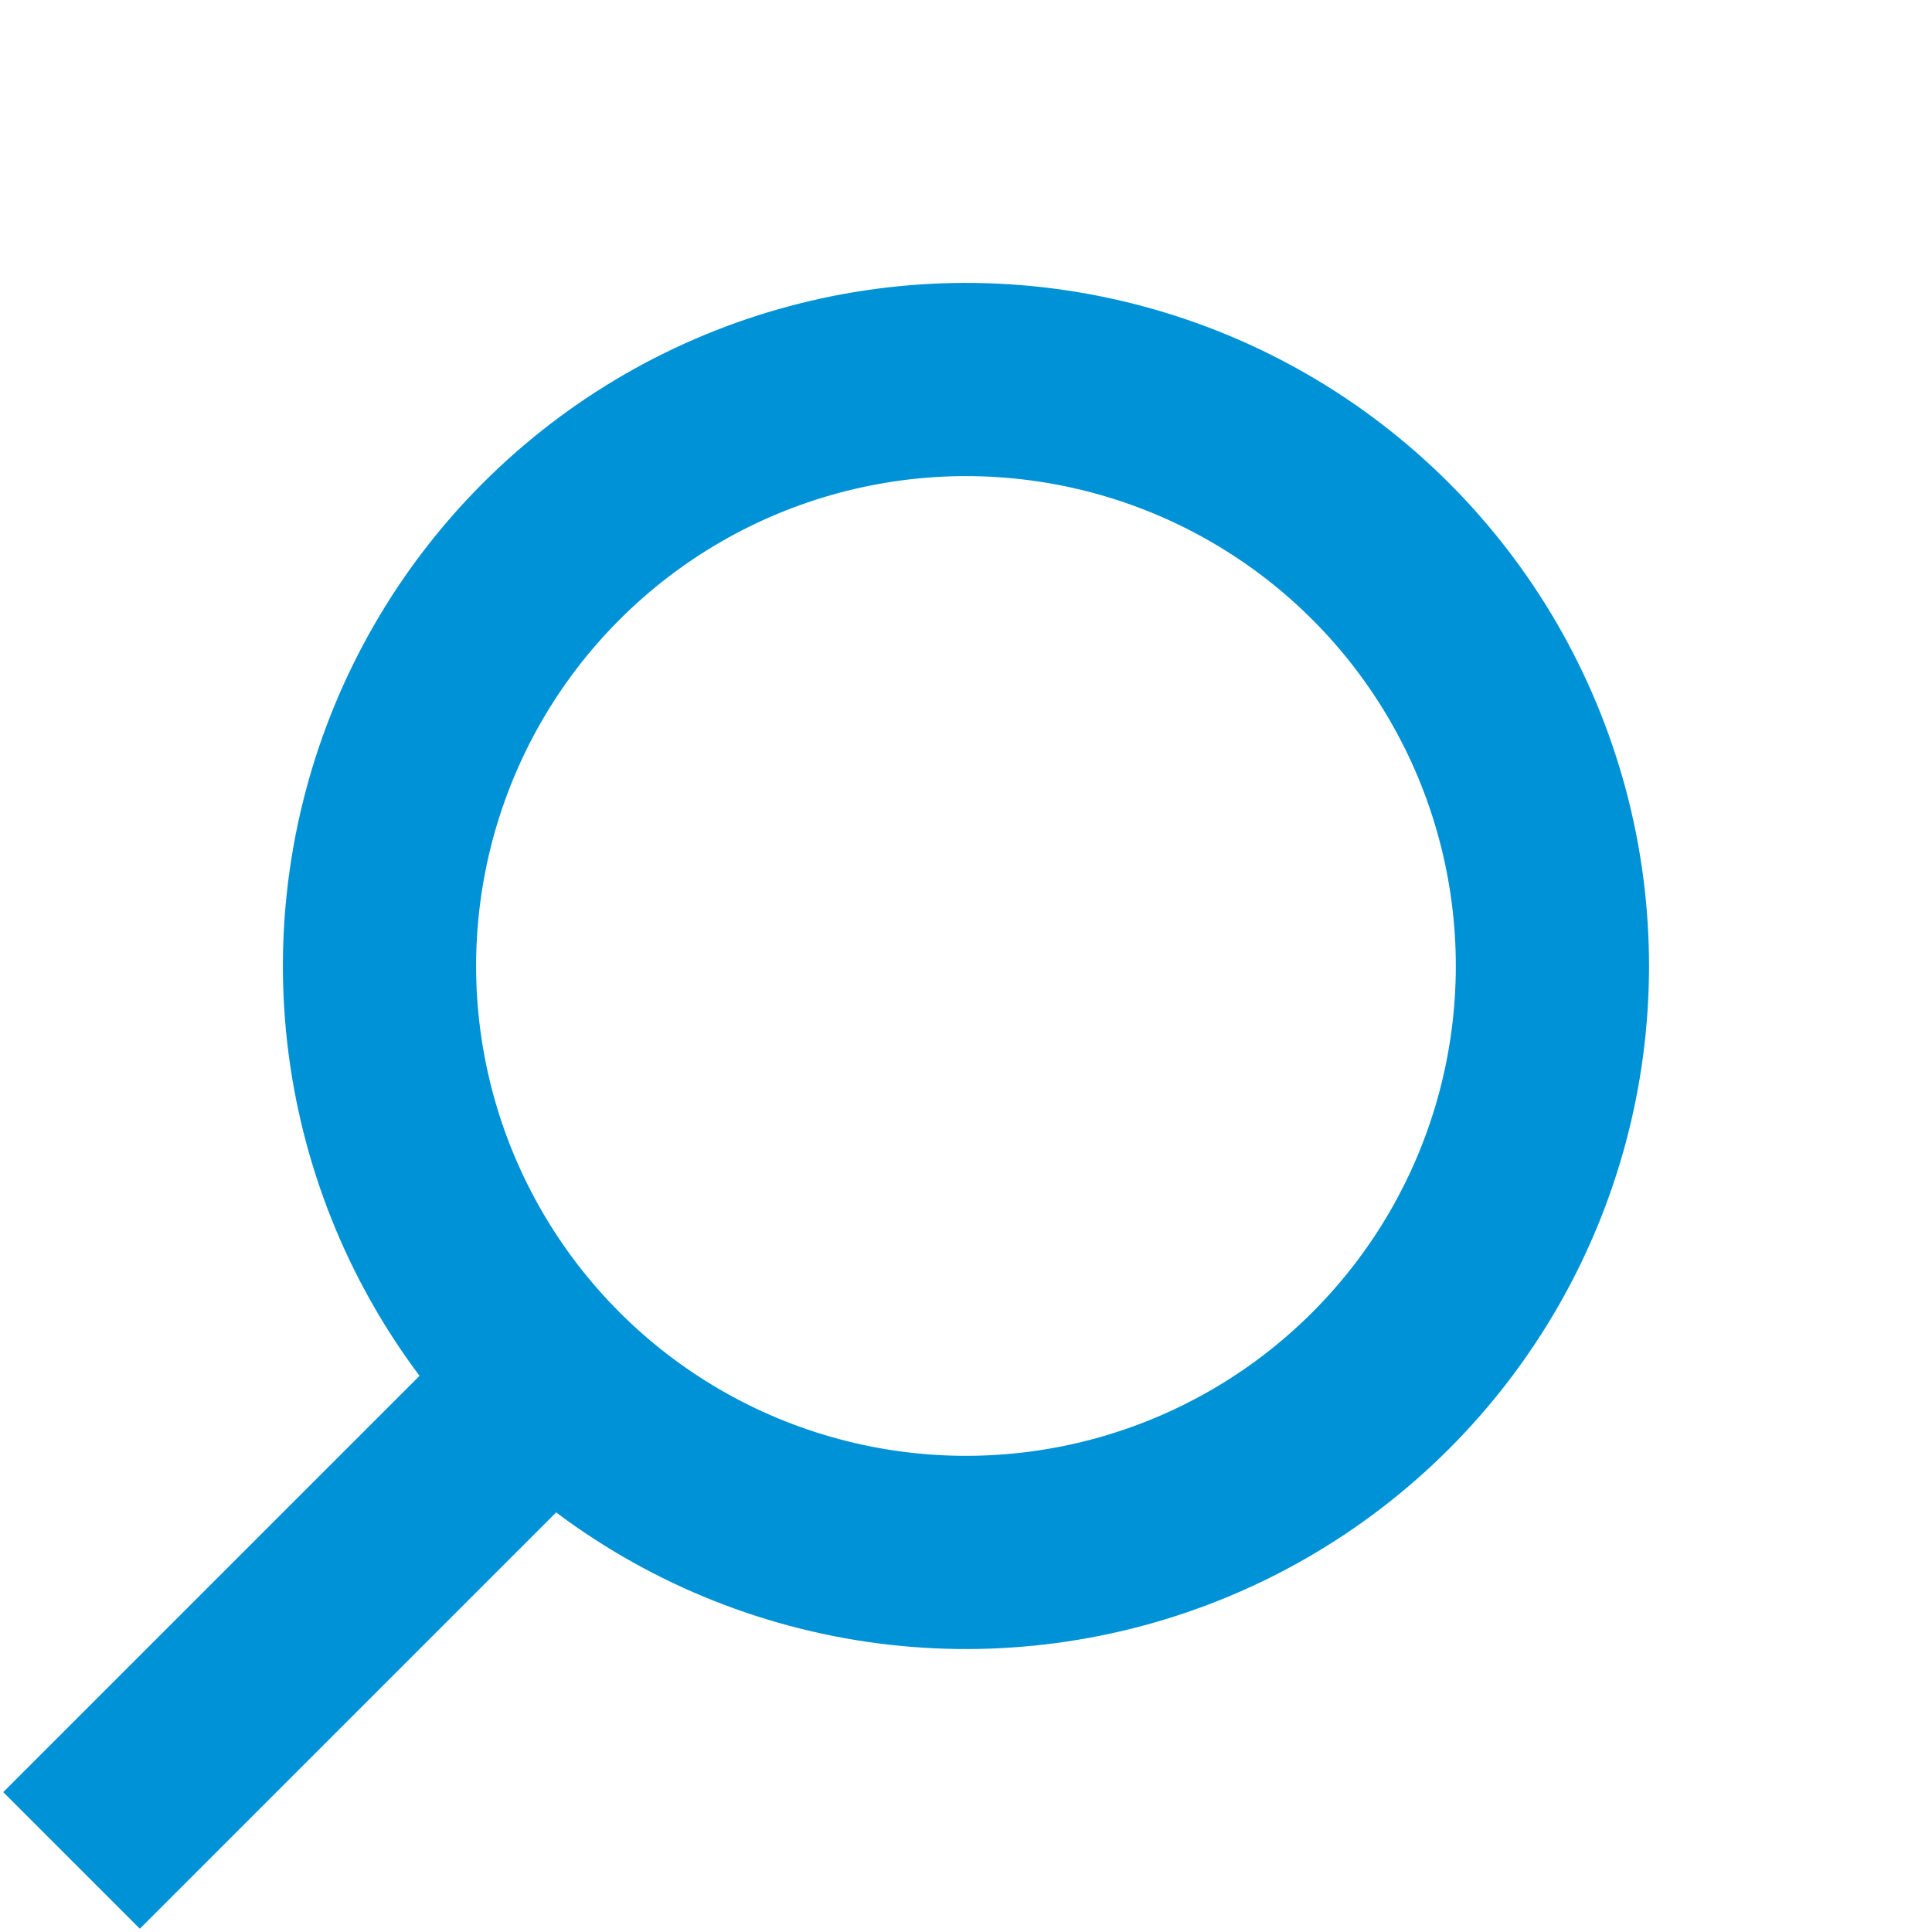
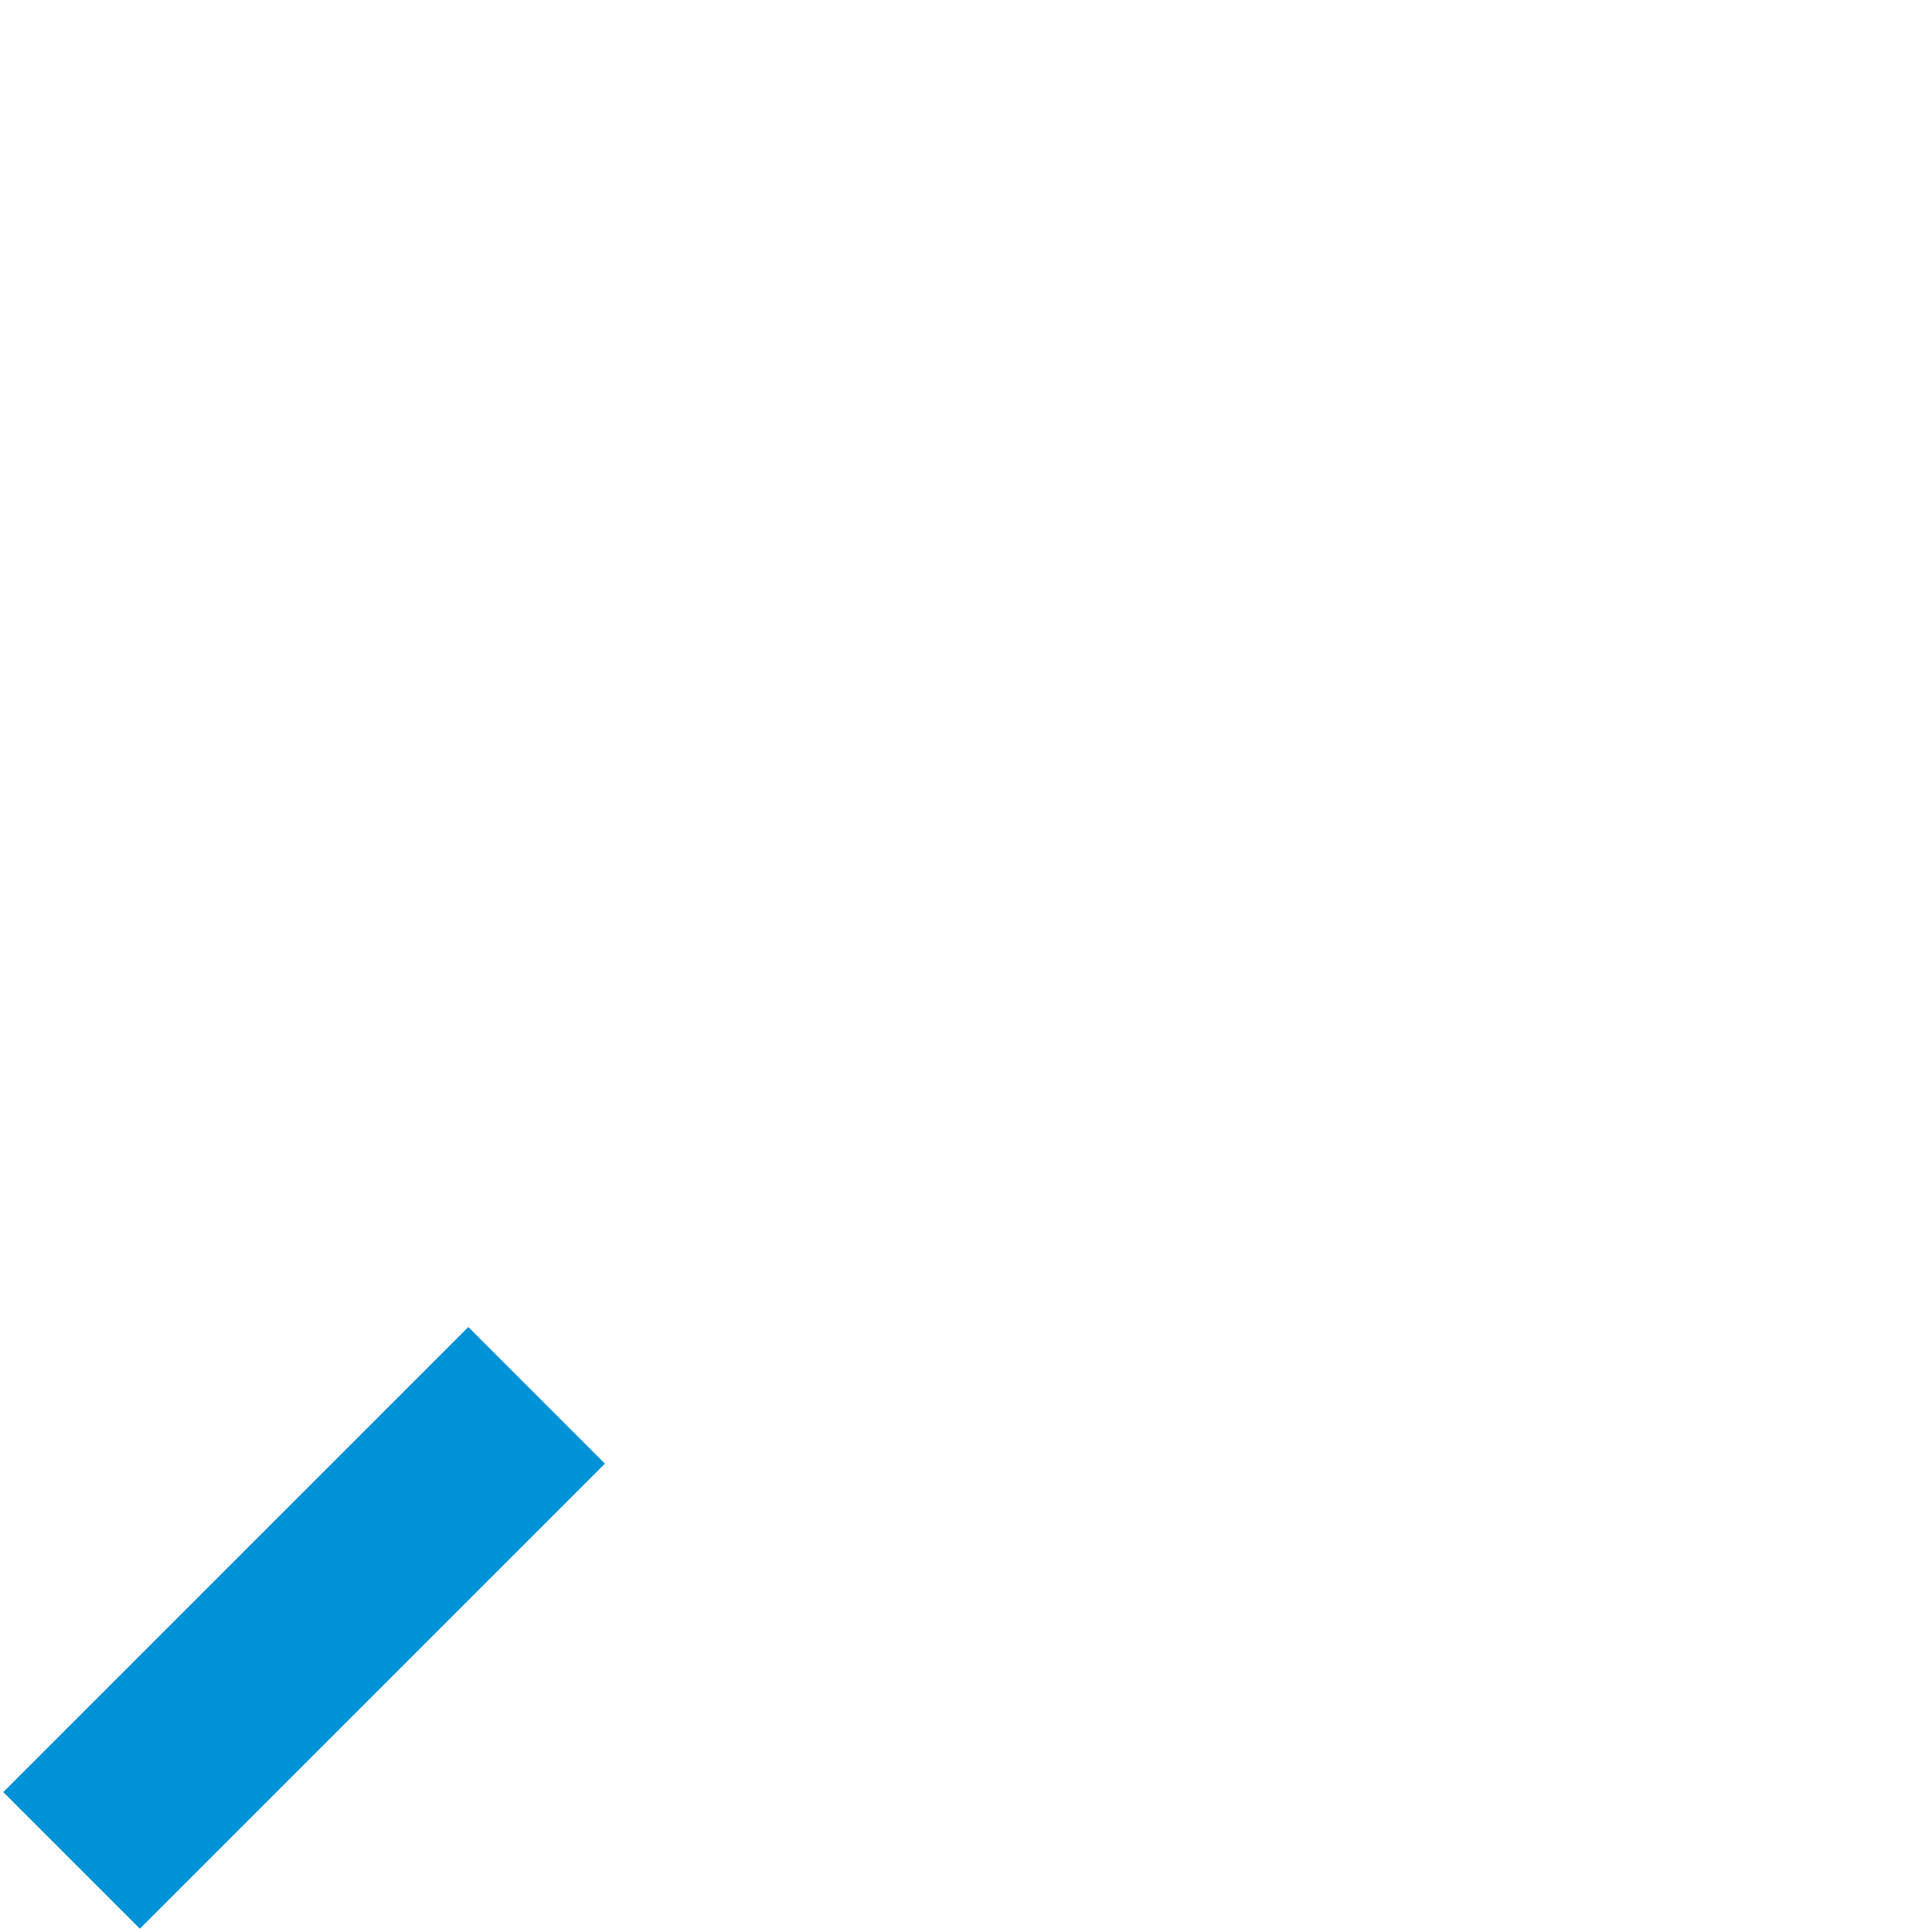
<svg xmlns="http://www.w3.org/2000/svg" width="29.999" height="29.999" viewBox="0 0 29.999 29.999">
  <g id="Group_17" data-name="Group 17" transform="translate(-6.389 0)">
    <g id="Group_16" data-name="Group 16" transform="translate(21.388 0) rotate(45)">
      <g id="Ellipse_1" data-name="Ellipse 1" transform="translate(0 0)" fill="none" stroke="#0092d6" stroke-width="3">
-         <circle cx="10.606" cy="10.606" r="10.606" stroke="none" />
-         <circle cx="10.606" cy="10.606" r="9.106" fill="none" />
-       </g>
+         </g>
      <line id="Line_1" data-name="Line 1" y2="10.213" transform="translate(10.606 20.034)" fill="none" stroke="#0092d6" stroke-width="3" />
    </g>
  </g>
</svg>